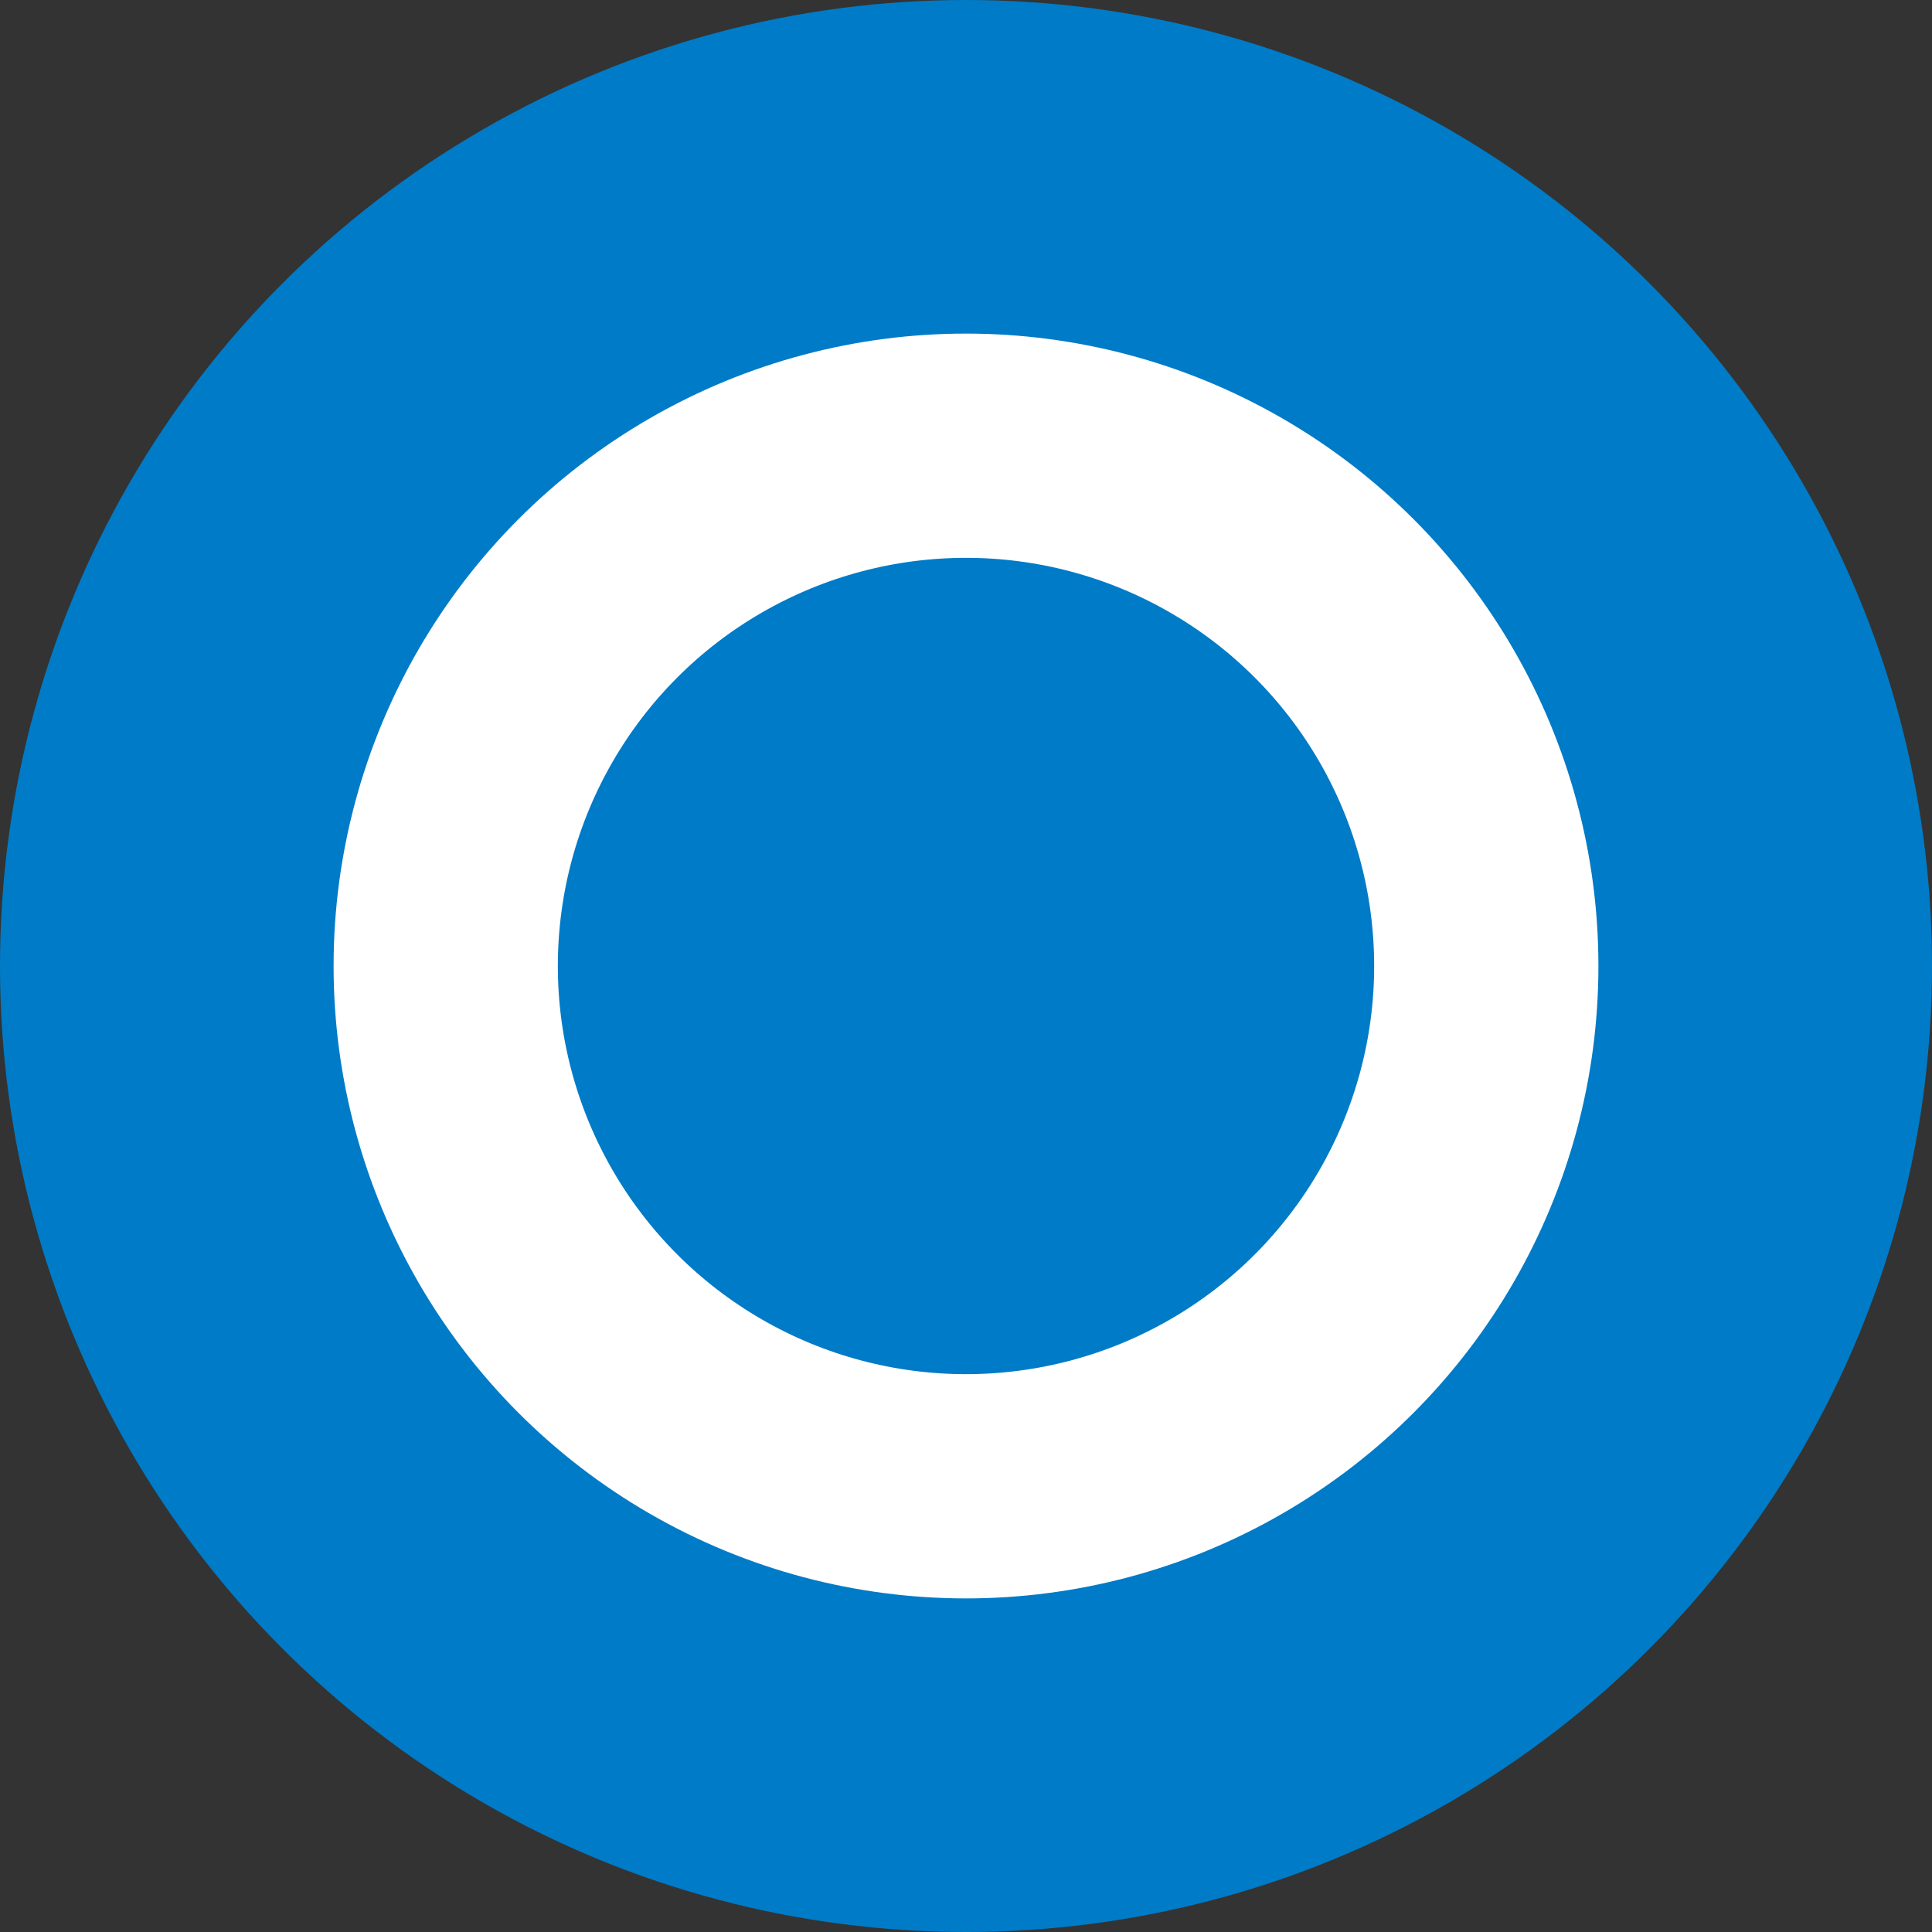
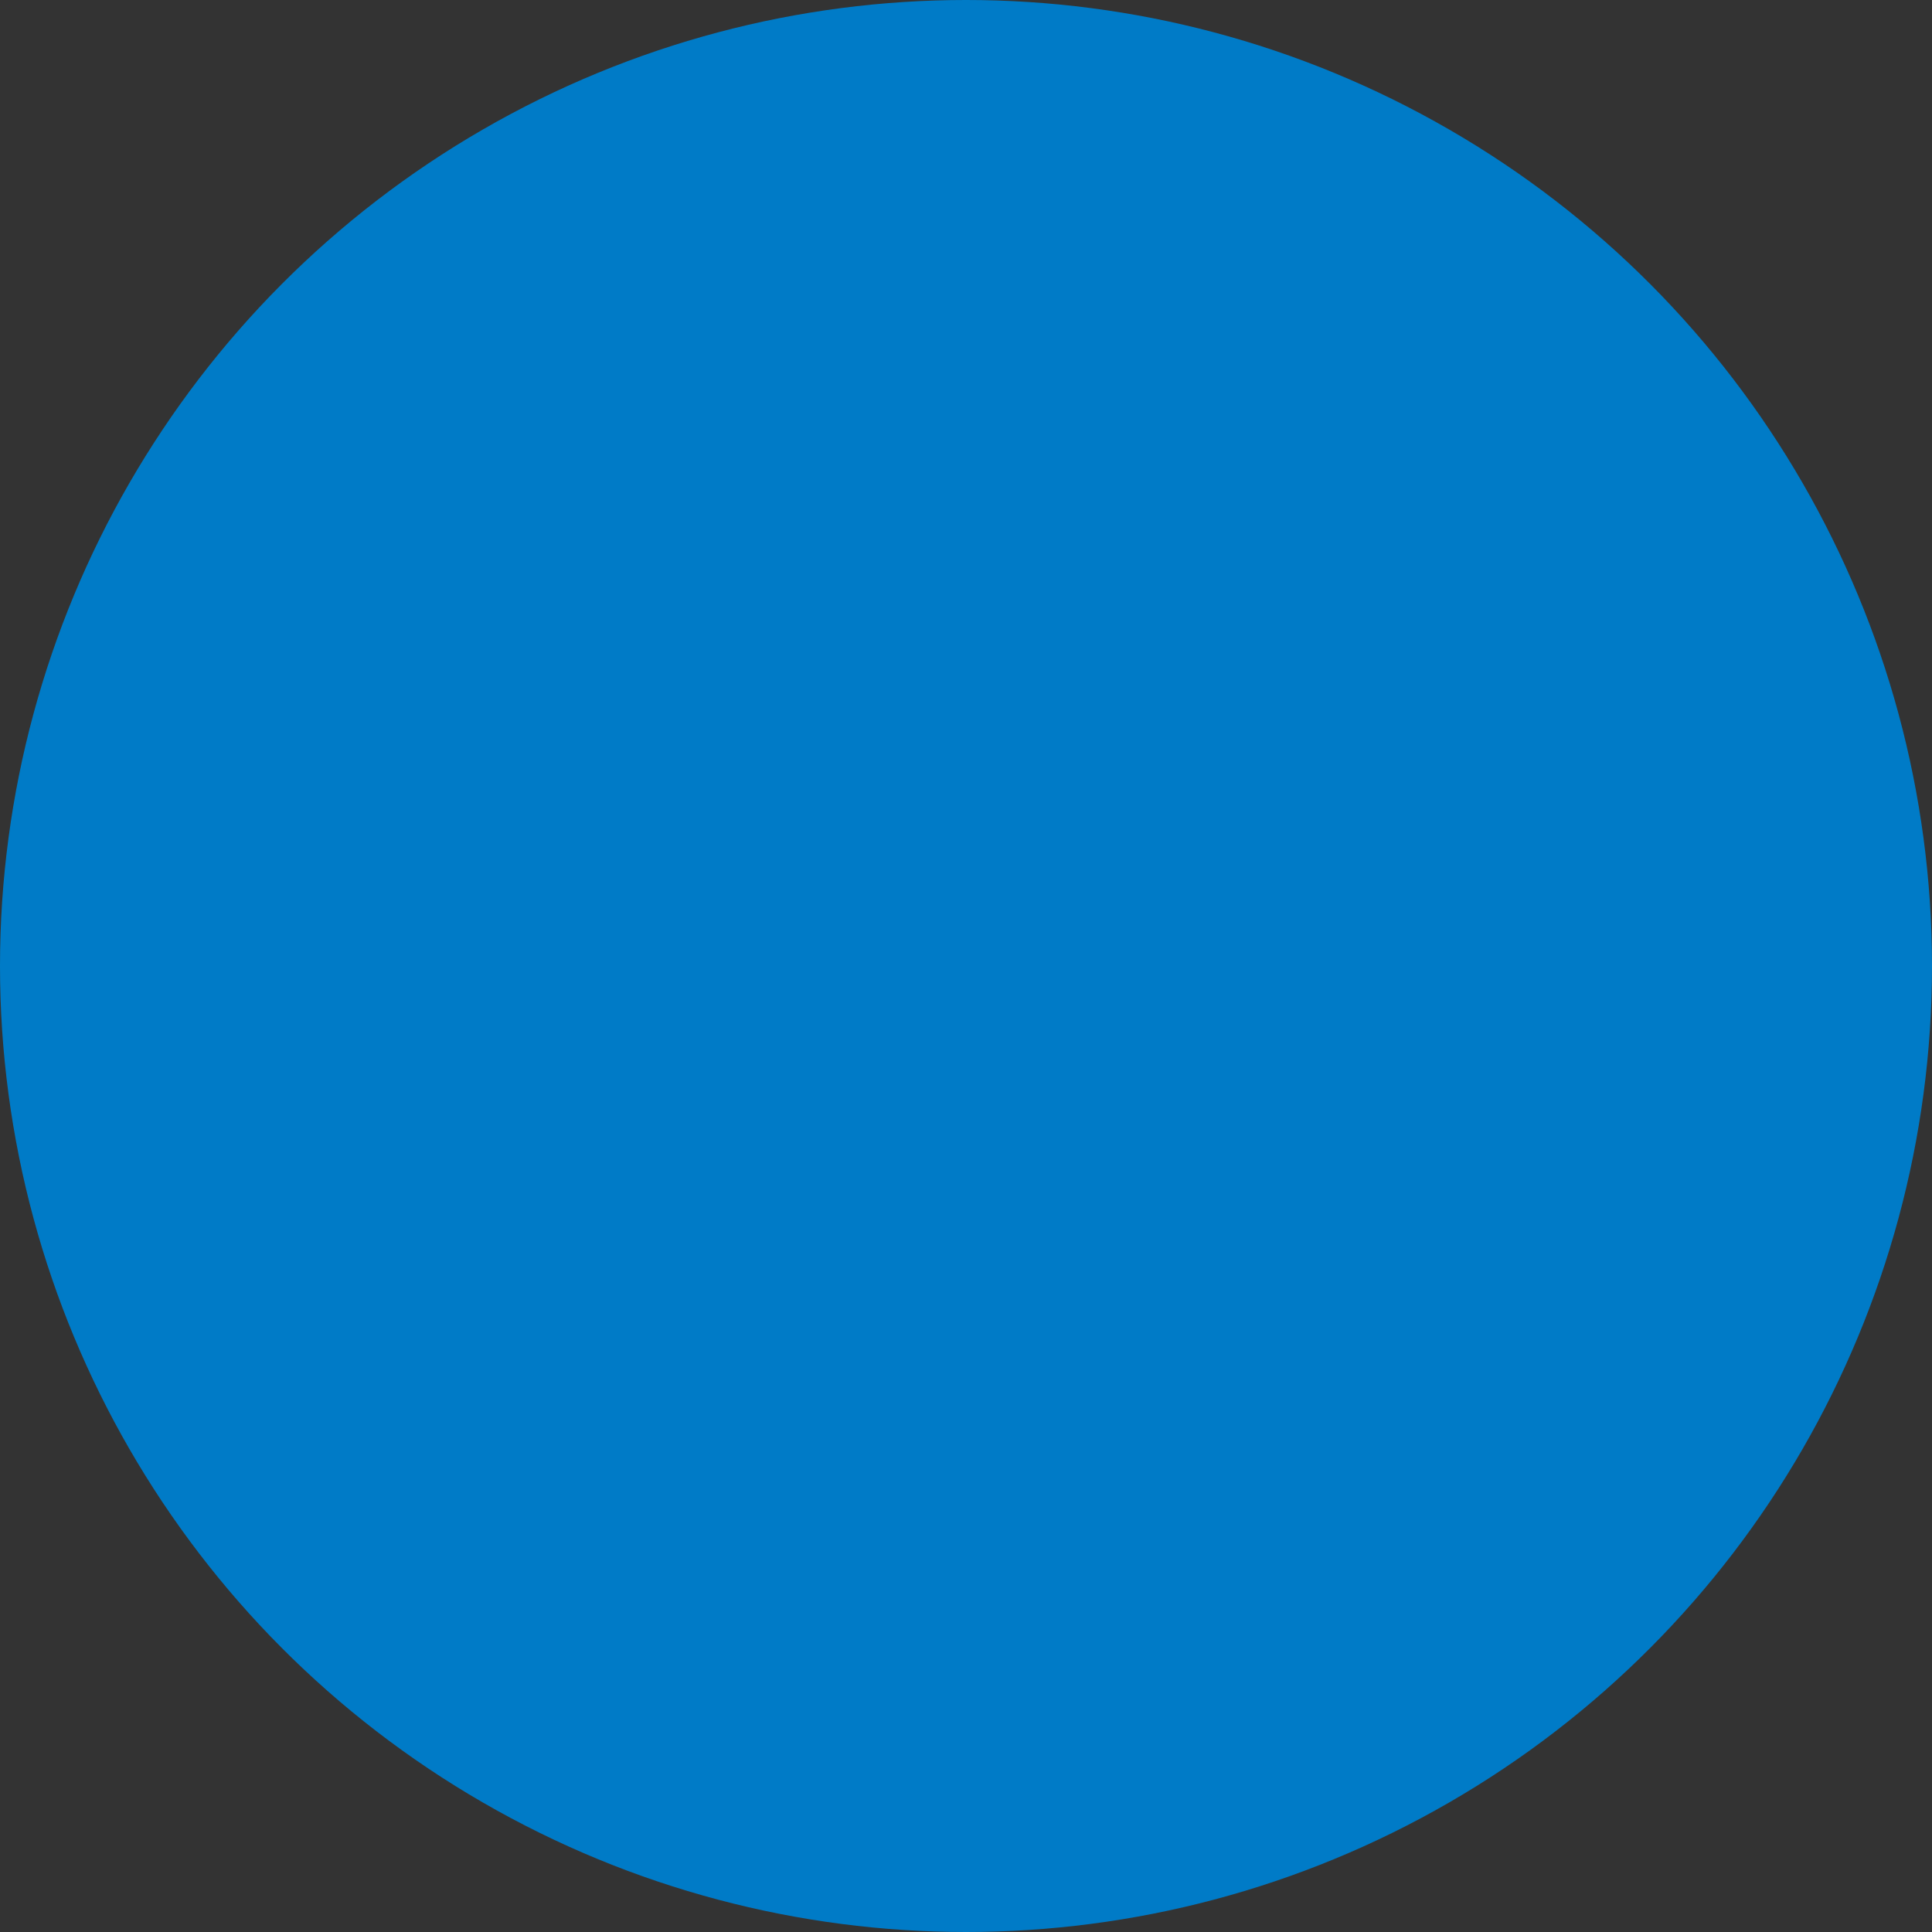
<svg xmlns="http://www.w3.org/2000/svg" version="1.1" id="レイヤー_1" x="0px" y="0px" viewBox="0 0 689.2 689.2" style="enable-background:new 0 0 689.2 689.2;" xml:space="preserve">
  <rect x="0" y="0" width="689.2" height="689.2" fill="#333333" stroke="none" />
  <style type="text/css">
	.st0{fill:#007BC7;}
	.st1{fill:none;stroke:#FFFFFF;stroke-width:80;stroke-miterlimit:10;}
</style>
  <g>
    <circle class="st0" cx="344.6" cy="344.6" r="344.6" />
-     <circle class="st1" cx="344.6" cy="344.6" r="185.6" />
  </g>
</svg>